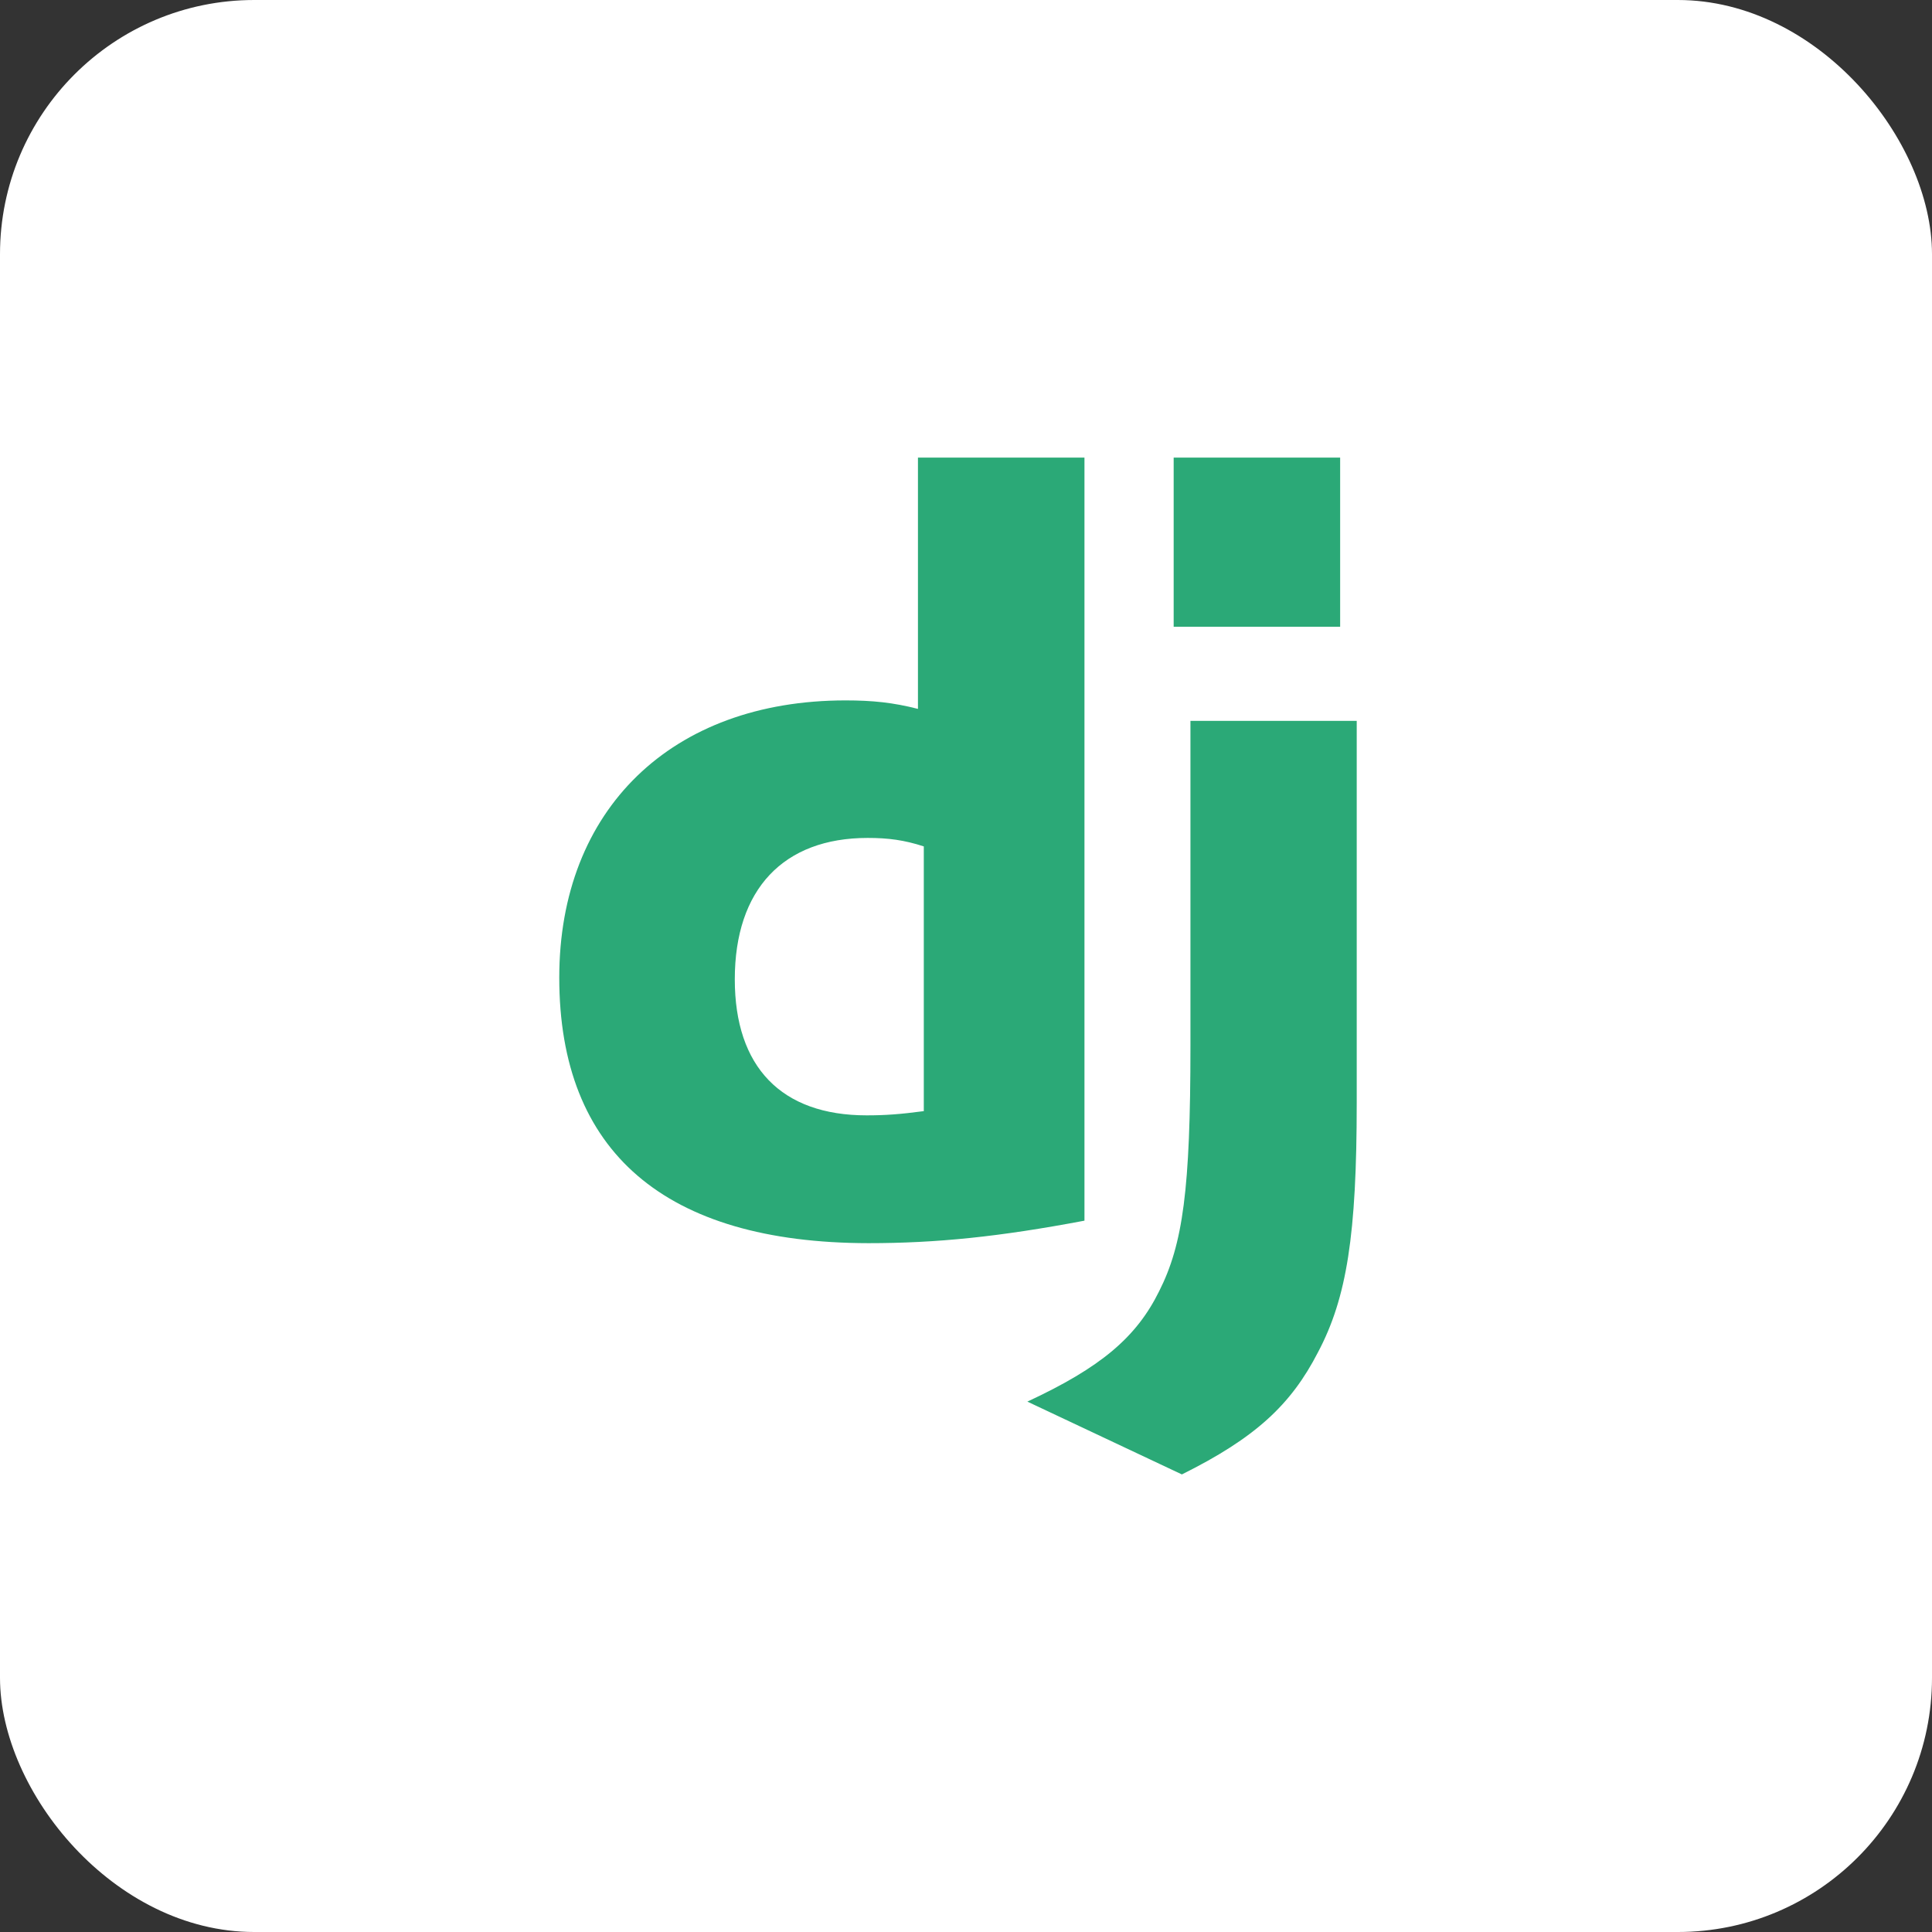
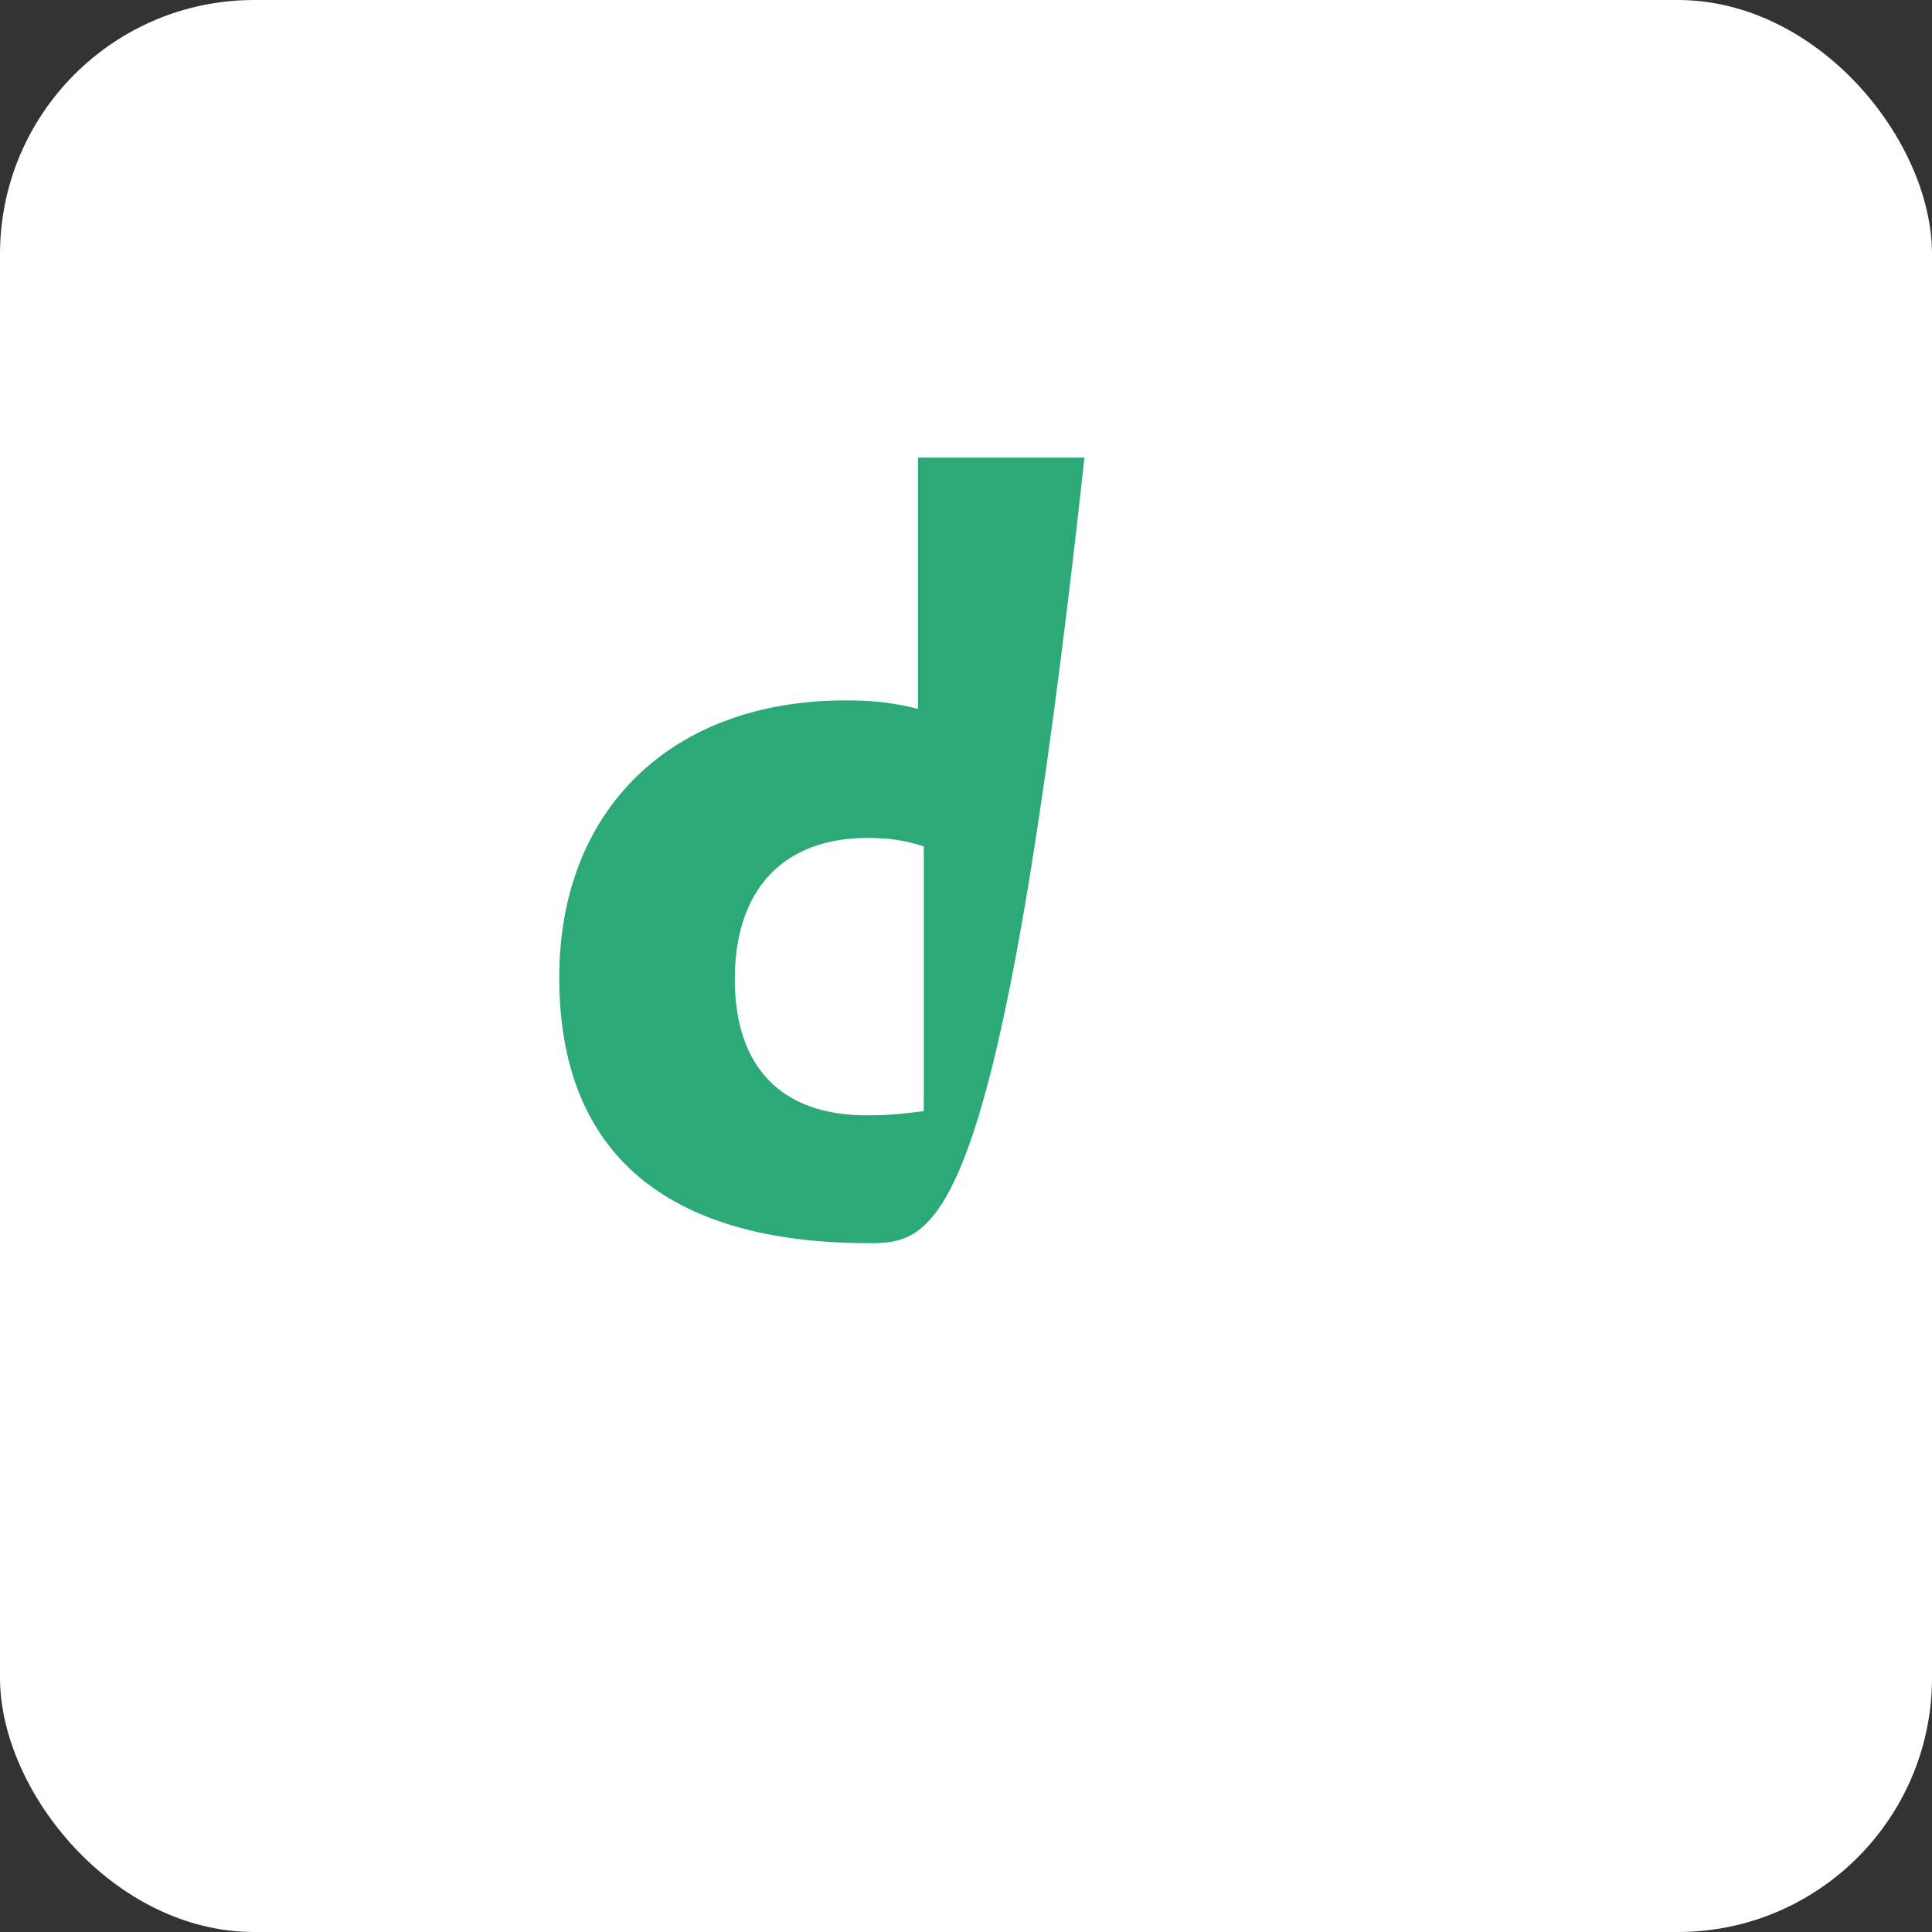
<svg xmlns="http://www.w3.org/2000/svg" width="76" height="76" viewBox="0 0 76 76" fill="none">
  <rect x="0" y="0" width="76" height="76" fill="#333333" stroke="none" />
  <rect width="76" height="76" rx="10" fill="white" />
-   <path d="M36.11 18H42.66V48.018C39.305 48.653 36.836 48.903 34.163 48.903C26.164 48.894 22 45.321 22 38.457C22 31.844 26.417 27.552 33.261 27.552C34.324 27.552 35.133 27.636 36.11 27.886V18ZM36.34 33.296C35.573 33.045 34.941 32.962 34.132 32.962C30.819 32.962 28.905 34.982 28.905 38.524C28.905 41.971 30.735 43.875 34.089 43.875C34.814 43.875 35.404 43.834 36.34 43.709V33.296V33.296Z" fill="#2BA977" />
-   <path d="M53.37 28.358V43.388C53.37 48.564 52.982 51.053 51.844 53.199C50.782 55.262 49.383 56.563 46.492 58L40.414 55.136C43.305 53.792 44.704 52.605 45.598 50.793C46.533 48.941 46.829 46.794 46.829 41.15V28.358H53.37V28.358ZM46.169 18H52.718V24.655H46.169V18Z" fill="#2BA977" />
+   <path d="M36.11 18H42.66C39.305 48.653 36.836 48.903 34.163 48.903C26.164 48.894 22 45.321 22 38.457C22 31.844 26.417 27.552 33.261 27.552C34.324 27.552 35.133 27.636 36.11 27.886V18ZM36.34 33.296C35.573 33.045 34.941 32.962 34.132 32.962C30.819 32.962 28.905 34.982 28.905 38.524C28.905 41.971 30.735 43.875 34.089 43.875C34.814 43.875 35.404 43.834 36.34 43.709V33.296V33.296Z" fill="#2BA977" />
</svg>